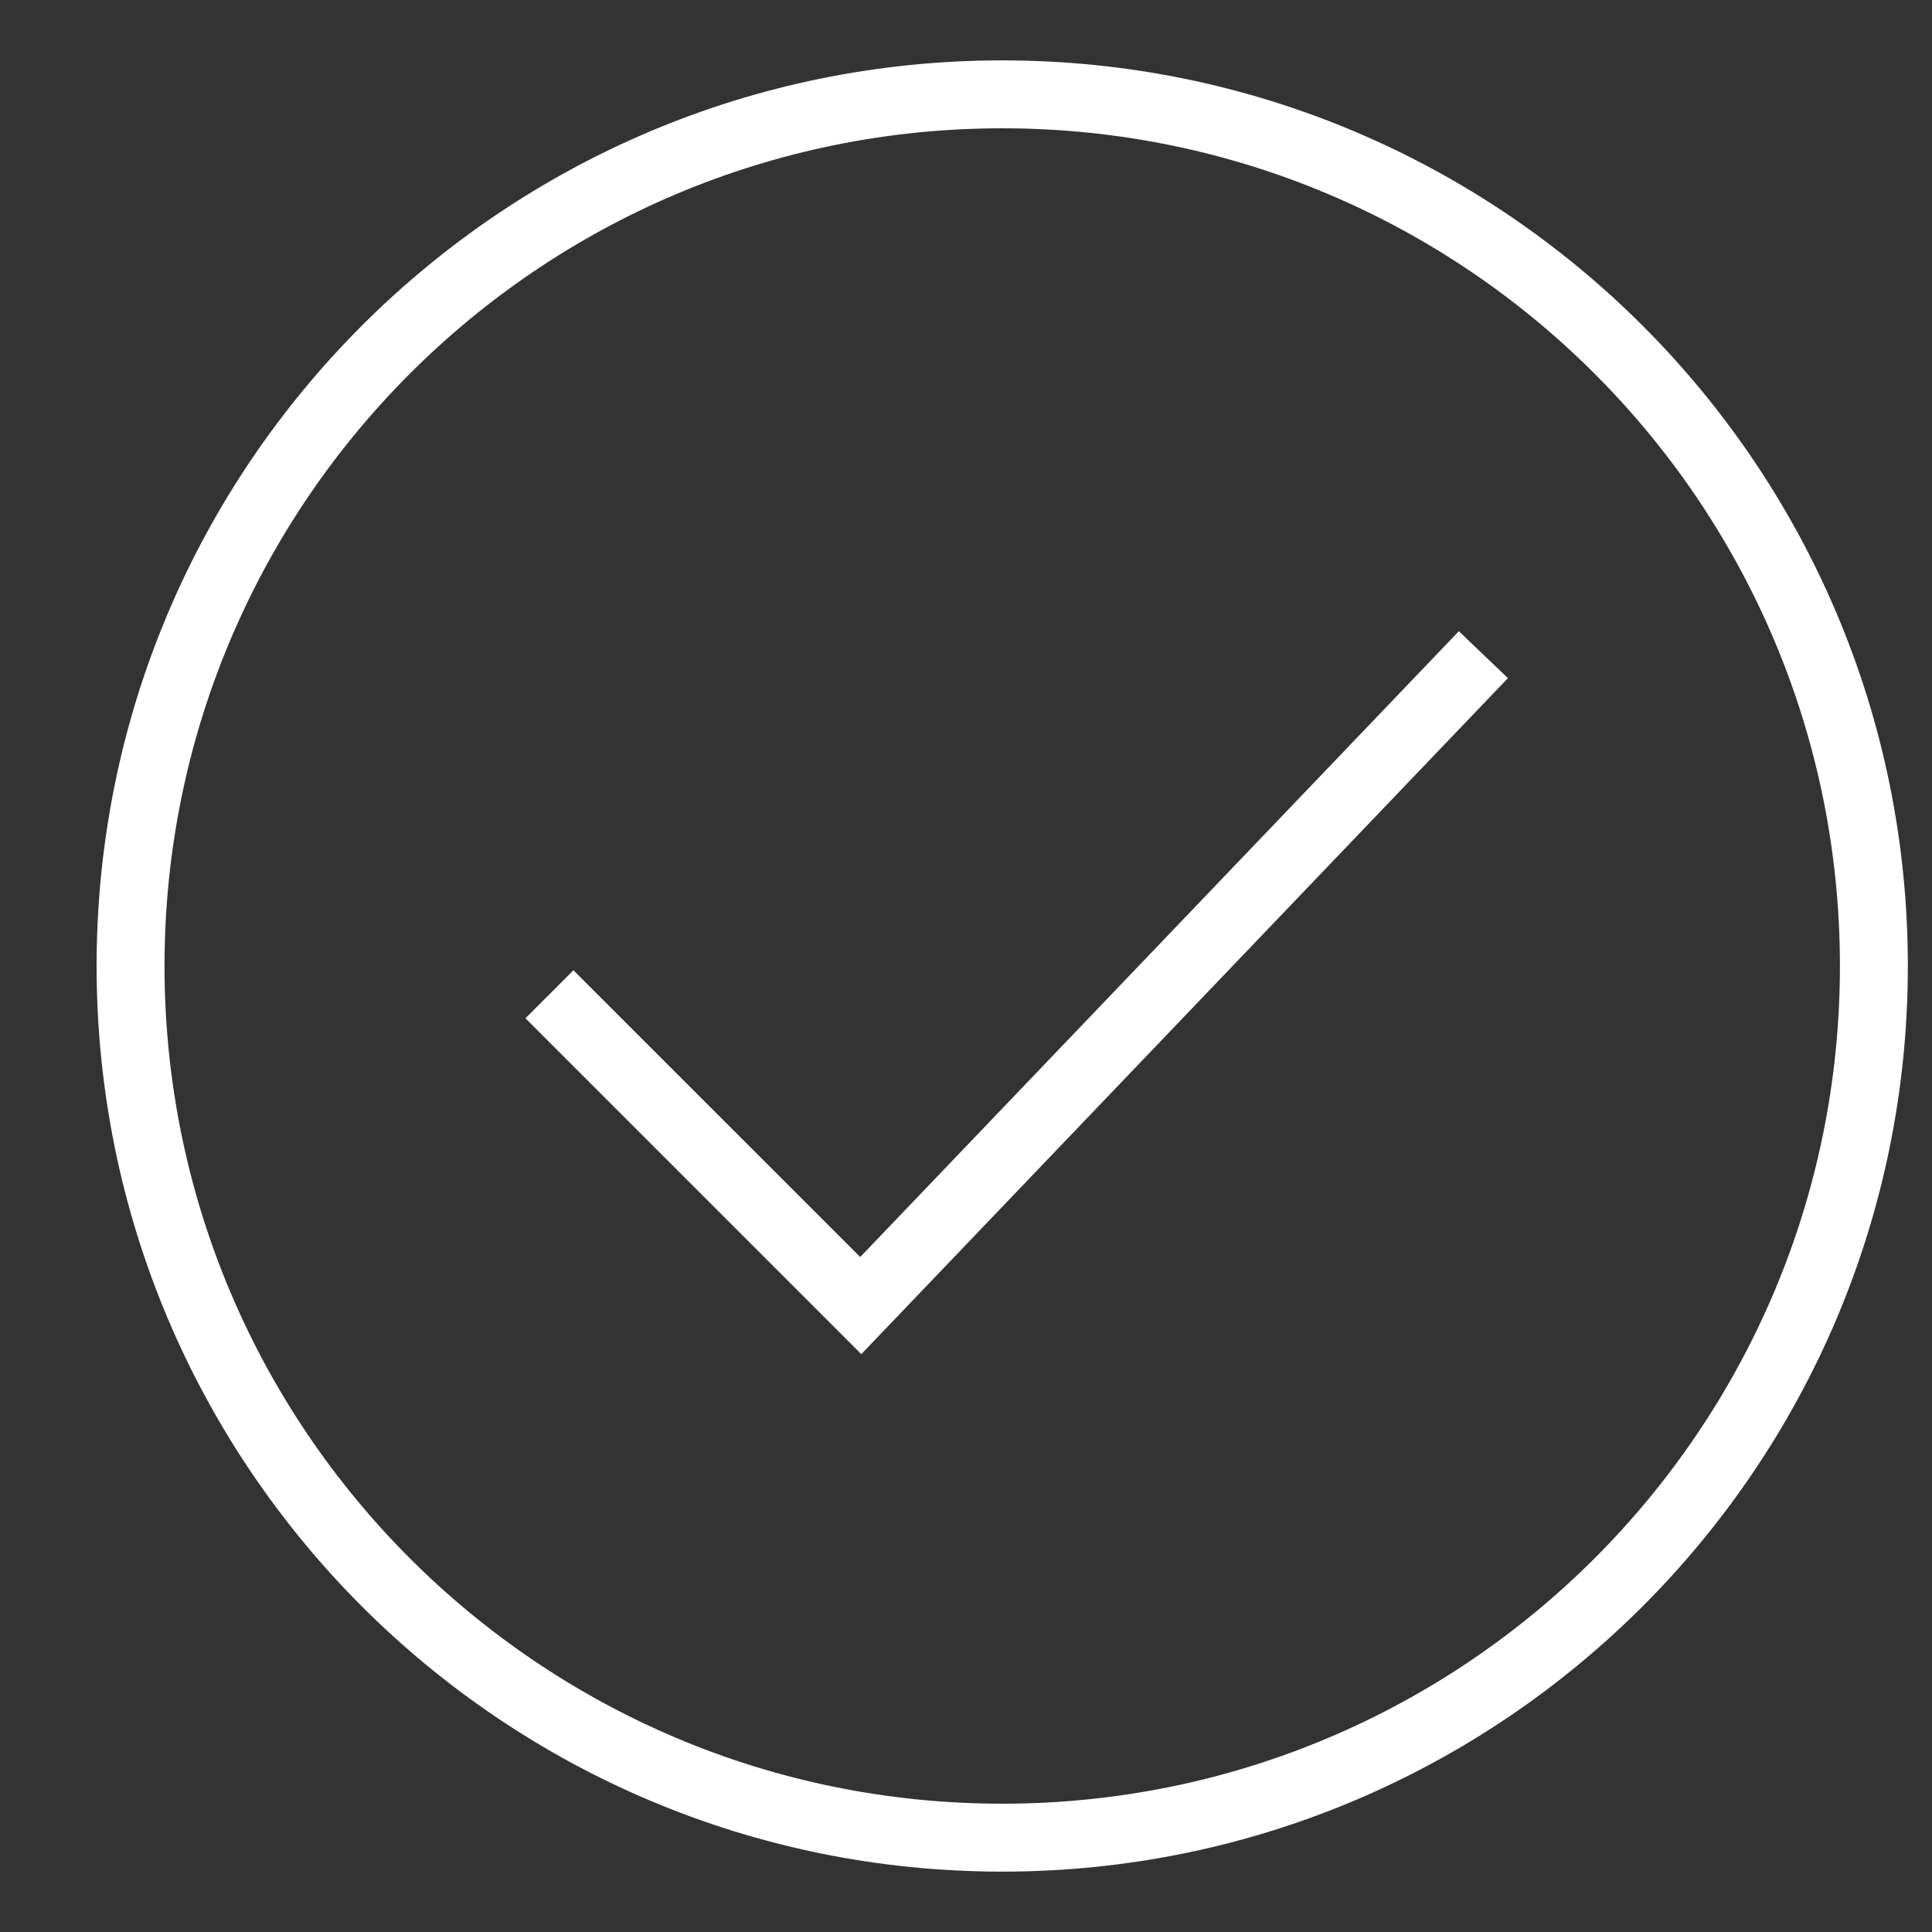
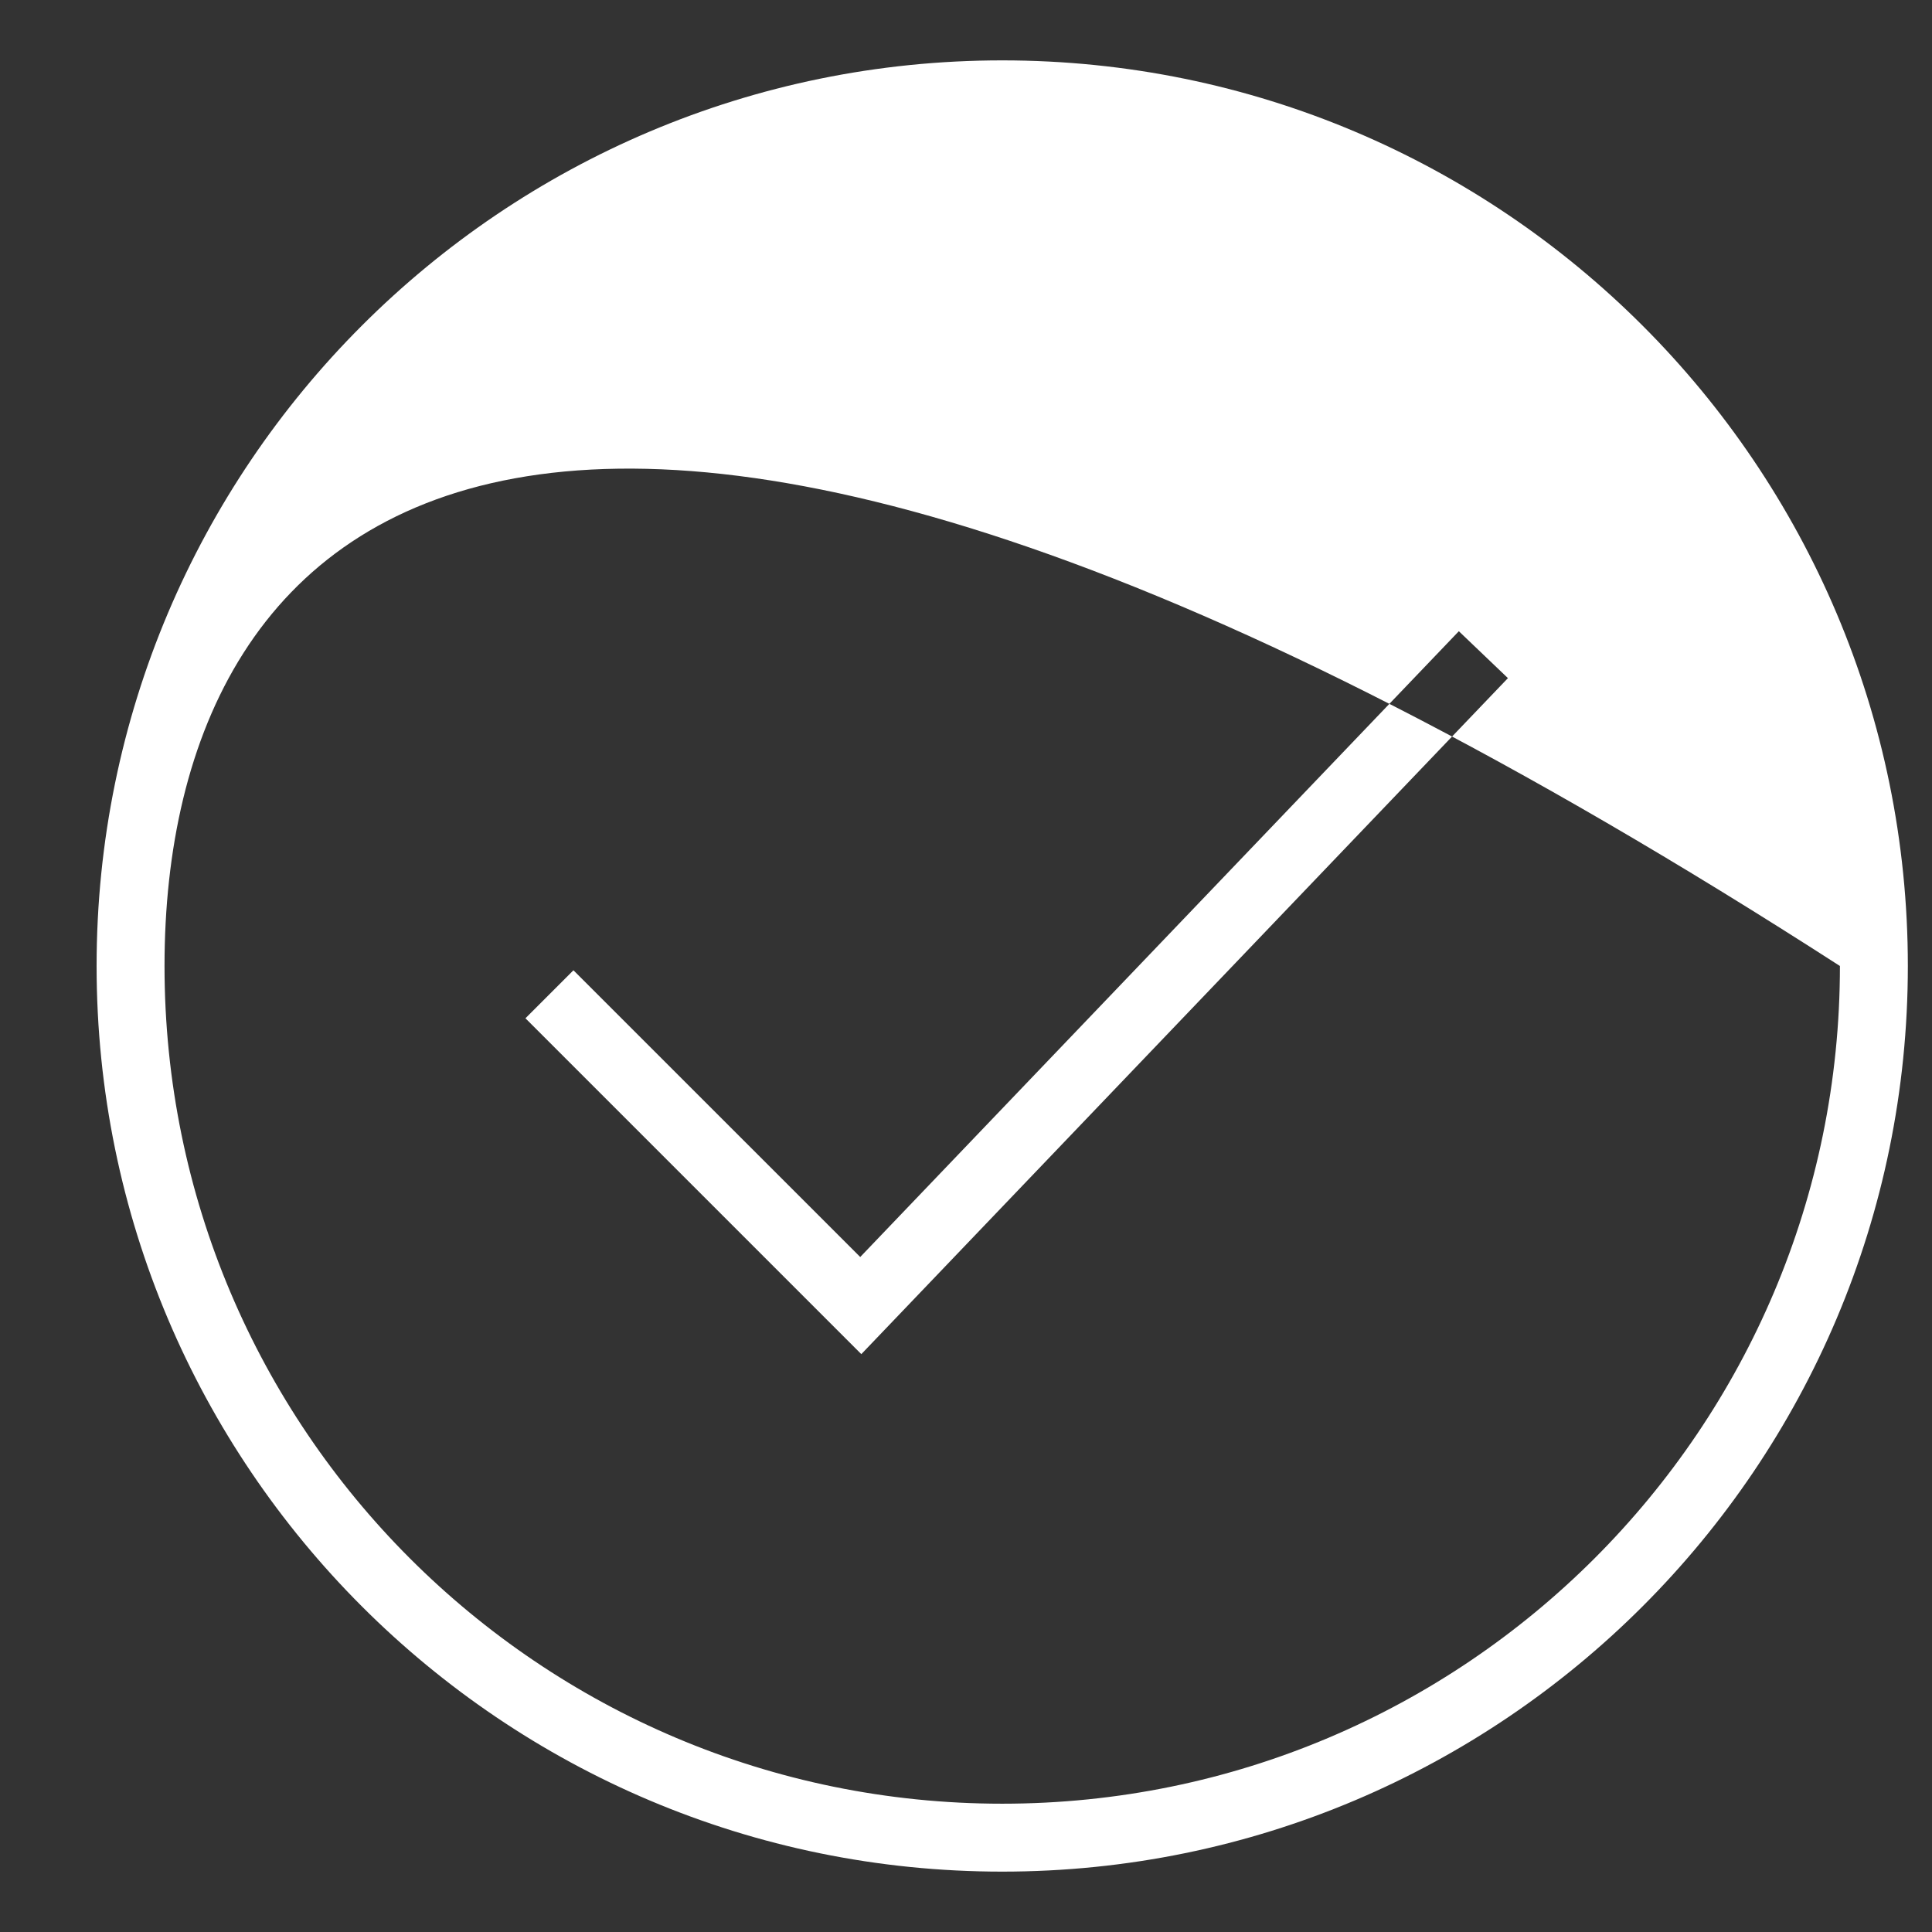
<svg xmlns="http://www.w3.org/2000/svg" viewBox="0 0 32 32" fill="none">
  <rect x="0" y="0" width="32" height="32" fill="#333333" stroke="none" />
-   <path fill-rule="evenodd" clip-rule="evenodd" d="M16.6 31C24.884 31 31.6 24.284 31.6 16C31.6 7.716 24.884 1 16.6 1C8.316 1 1.6 7.716 1.6 16C1.6 24.284 8.316 31 16.6 31ZM16.6 29.875C24.263 29.875 30.475 23.663 30.475 16C30.475 8.337 24.263 2.125 16.6 2.125C8.937 2.125 2.725 8.337 2.725 16C2.725 23.663 8.937 29.875 16.6 29.875ZM24.976 11.232L14.266 22.429L8.703 16.866L9.498 16.071L14.248 20.82L24.163 10.455L24.976 11.232Z" fill="black" style="fill: rgb(255, 255, 255);" />
+   <path fill-rule="evenodd" clip-rule="evenodd" d="M16.6 31C24.884 31 31.6 24.284 31.6 16C31.6 7.716 24.884 1 16.6 1C8.316 1 1.6 7.716 1.6 16C1.6 24.284 8.316 31 16.6 31ZM16.6 29.875C24.263 29.875 30.475 23.663 30.475 16C8.937 2.125 2.725 8.337 2.725 16C2.725 23.663 8.937 29.875 16.6 29.875ZM24.976 11.232L14.266 22.429L8.703 16.866L9.498 16.071L14.248 20.82L24.163 10.455L24.976 11.232Z" fill="black" style="fill: rgb(255, 255, 255);" />
</svg>